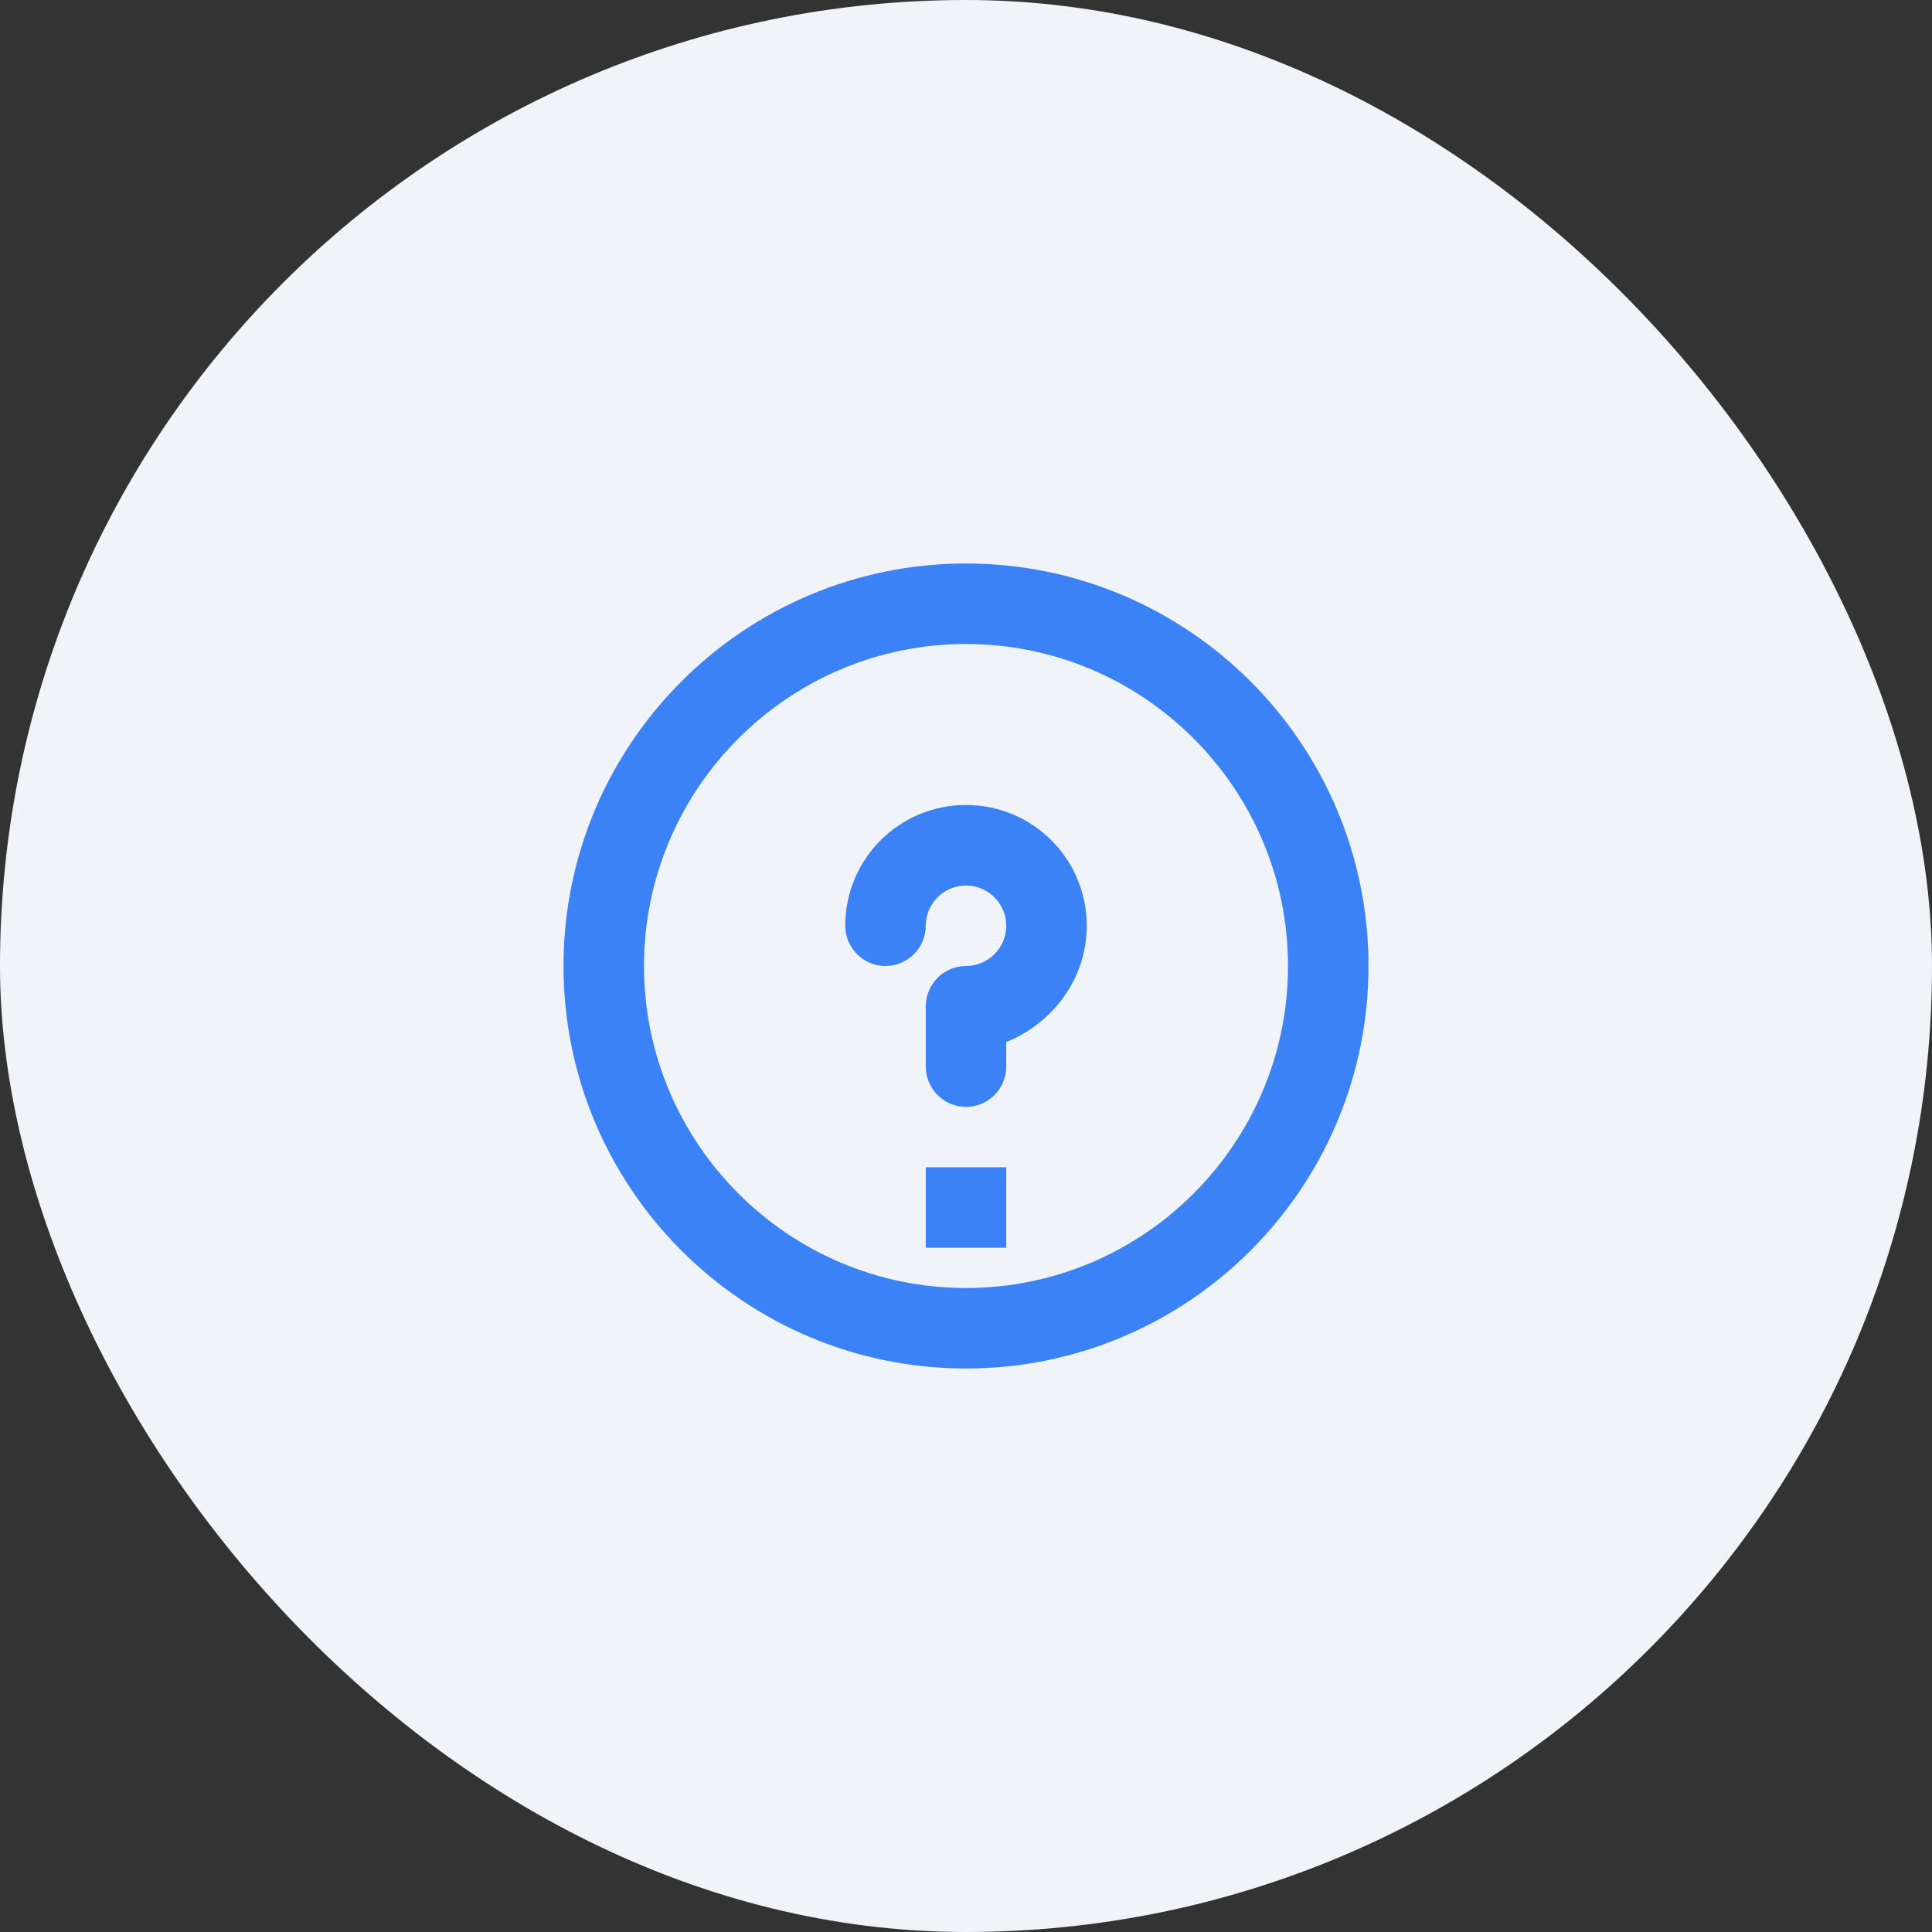
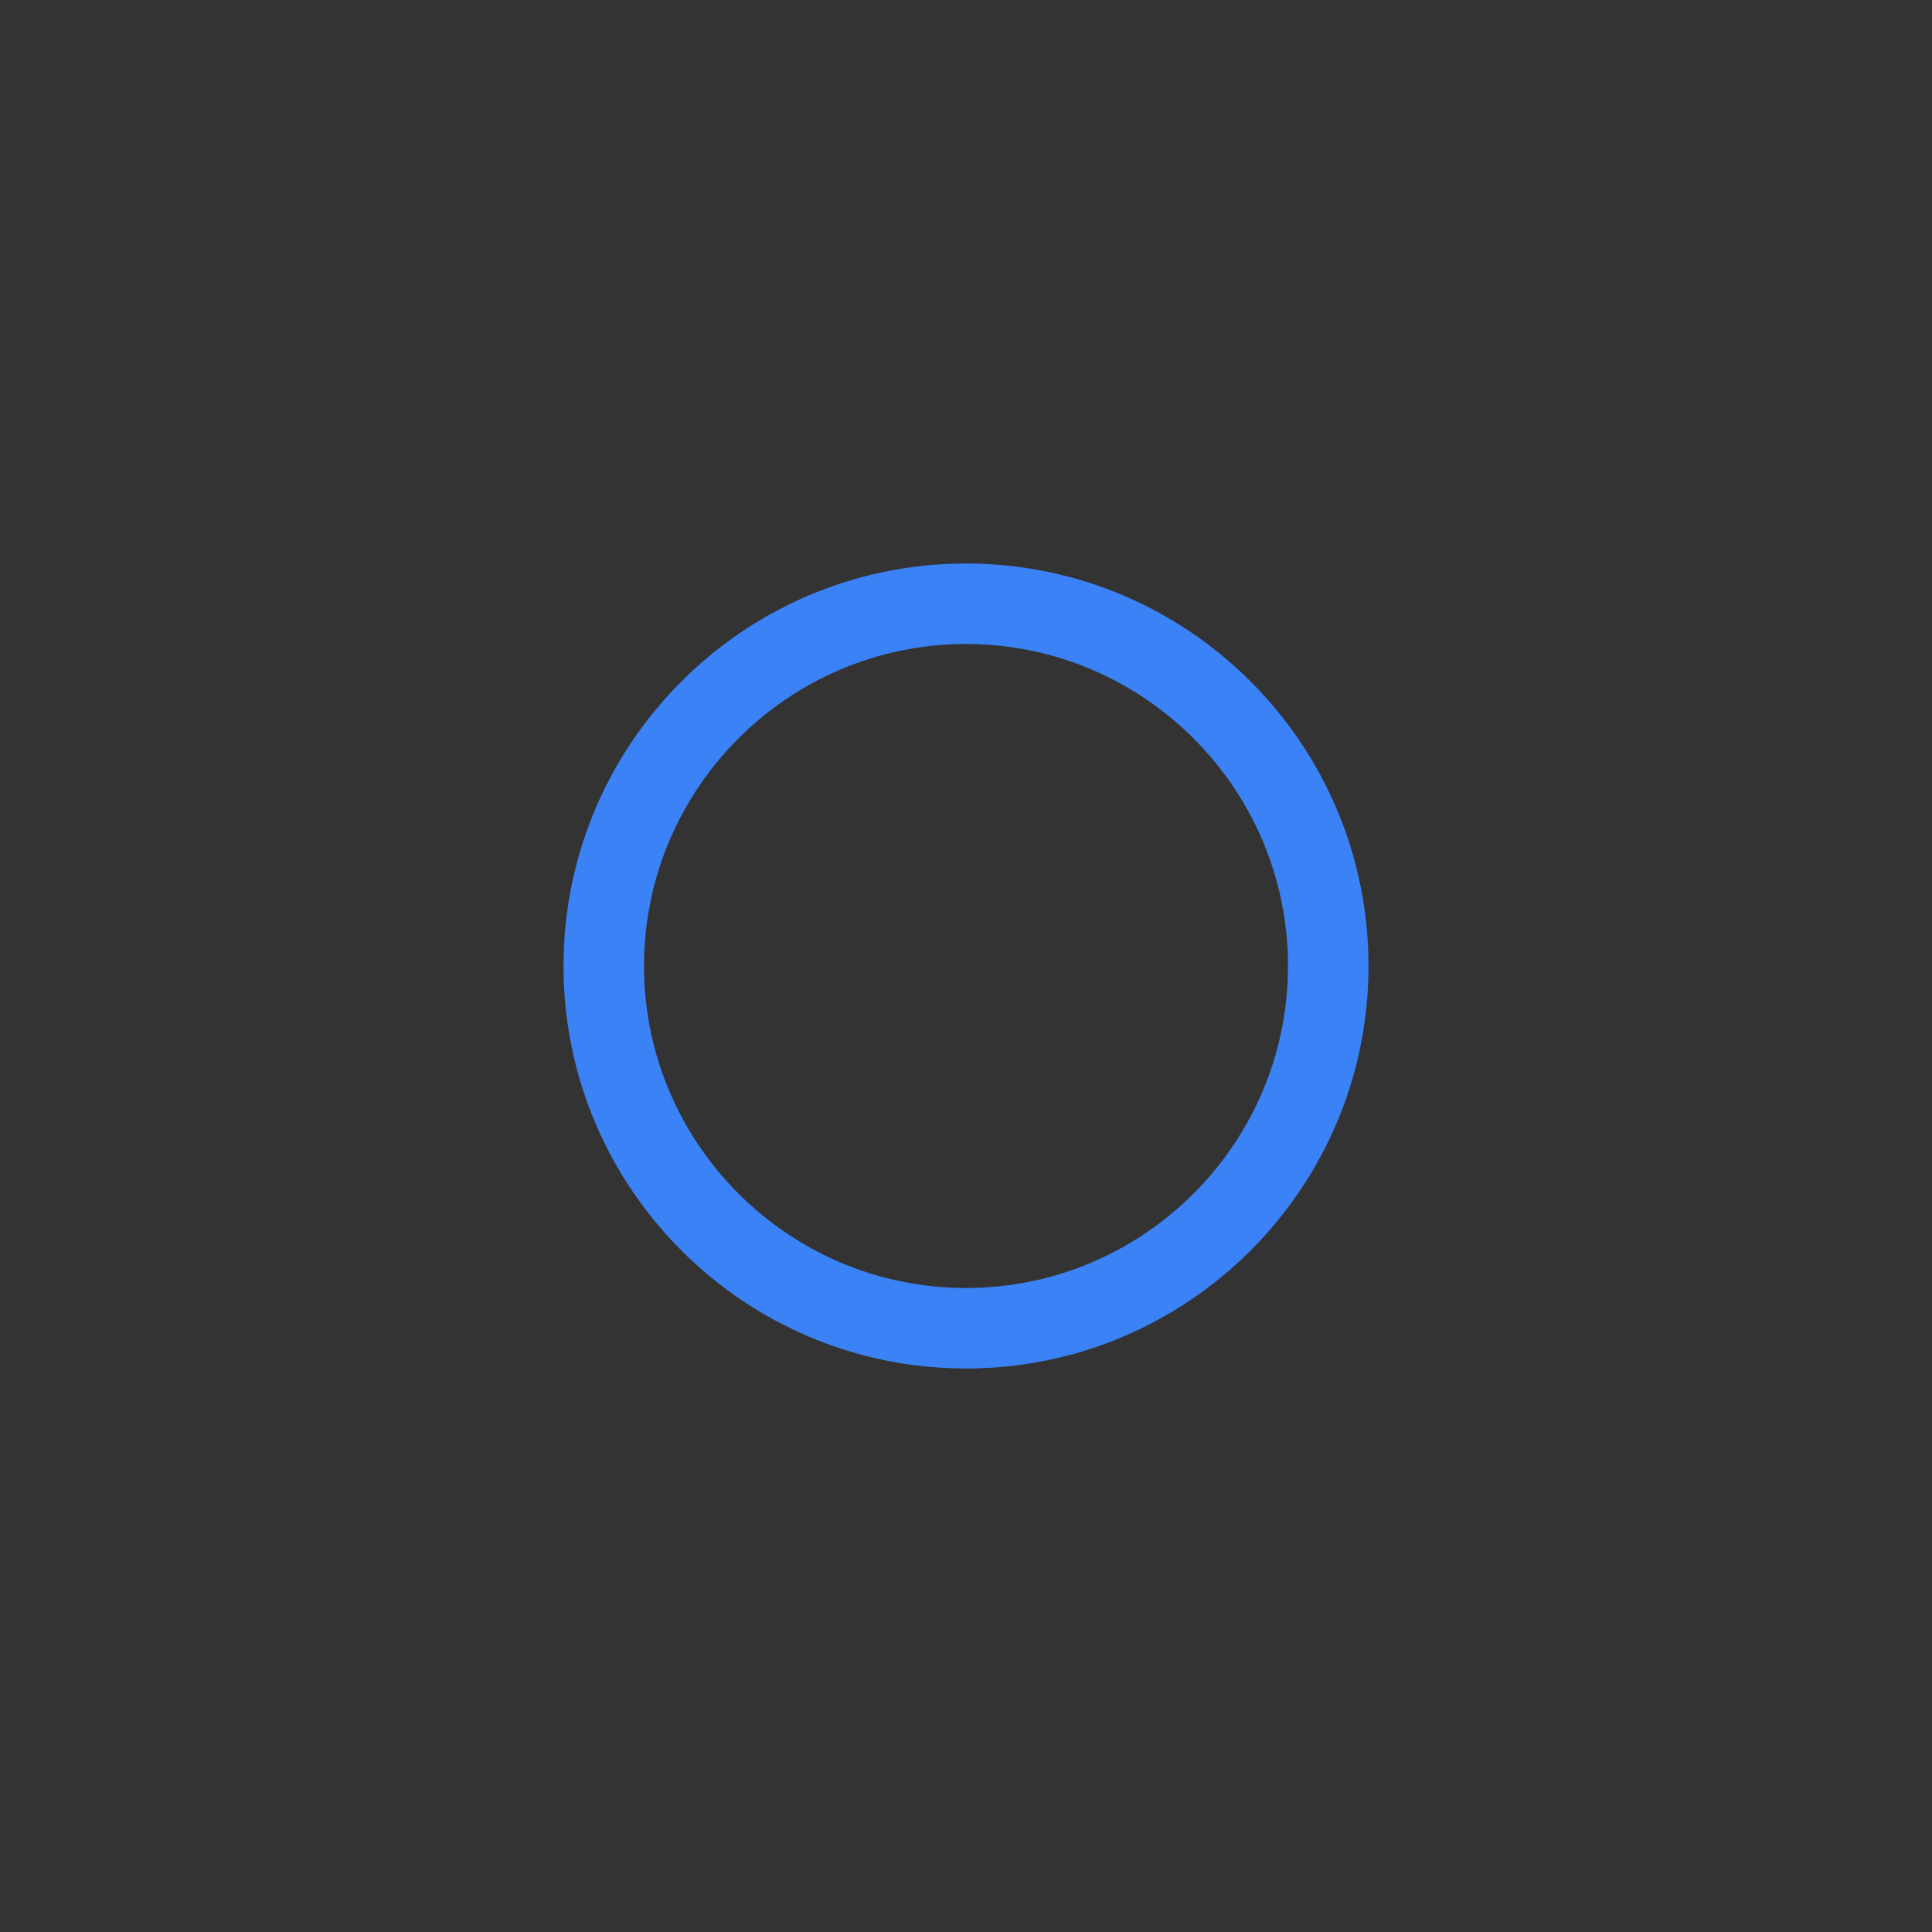
<svg xmlns="http://www.w3.org/2000/svg" width="48" height="48" viewBox="0 0 48 48" fill="none">
  <rect x="0" y="0" width="48" height="48" fill="#333333" stroke="none" />
-   <rect width="48" height="48" rx="24" fill="#F0F4F8" />
  <path d="M24 14C18.48 14 14 18.48 14 24C14 29.52 18.48 34 24 34C29.52 34 34 29.52 34 24C34 18.48 29.52 14 24 14ZM24 32C19.59 32 16 28.41 16 24C16 19.59 19.59 16 24 16C28.41 16 32 19.59 32 24C32 28.41 28.41 32 24 32Z" fill="#3B82F6" />
-   <path d="M24 20C22.34 20 21 21.34 21 23C21 23.55 21.45 24 22 24C22.55 24 23 23.55 23 23C23 22.45 23.45 22 24 22C24.55 22 25 22.45 25 23C25 23.55 24.55 24 24 24C23.45 24 23 24.45 23 25V26.5C23 27.05 23.45 27.5 24 27.5C24.55 27.5 25 27.05 25 26.5V25.89C26.16 25.42 27 24.31 27 23C27 21.34 25.66 20 24 20Z" fill="#3B82F6" />
-   <path d="M23 29H25V31H23V29Z" fill="#3B82F6" />
</svg>